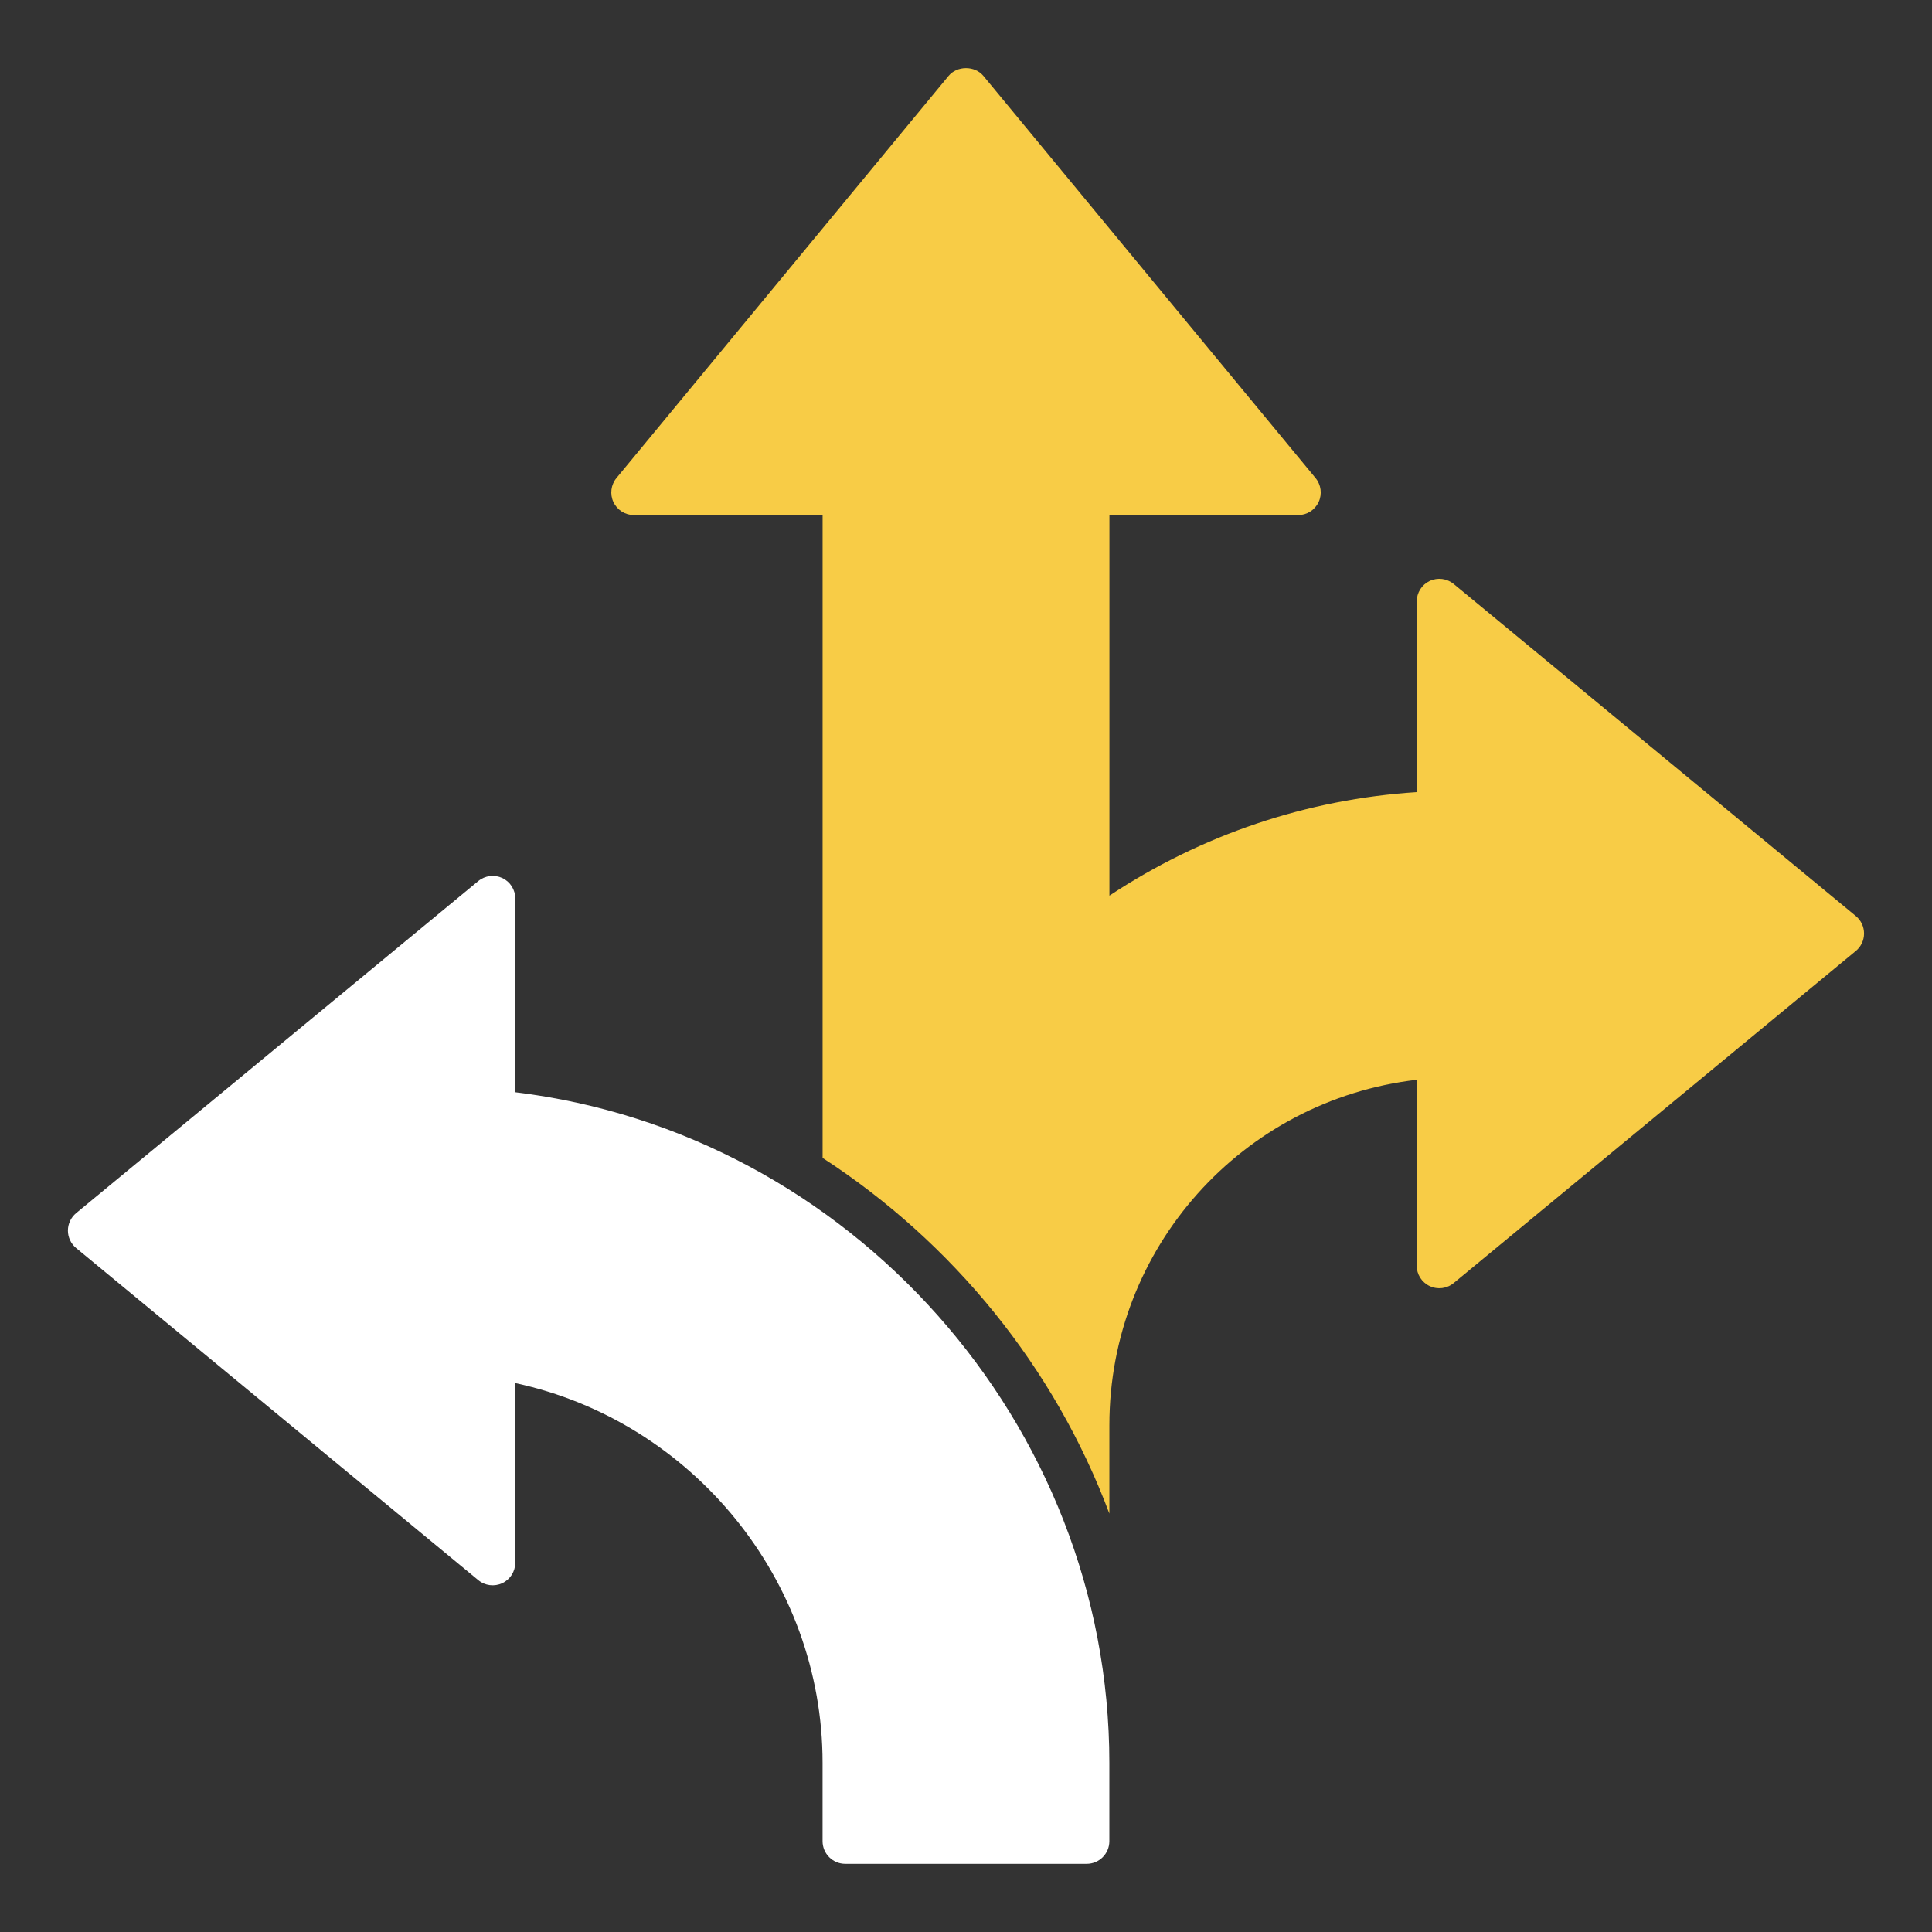
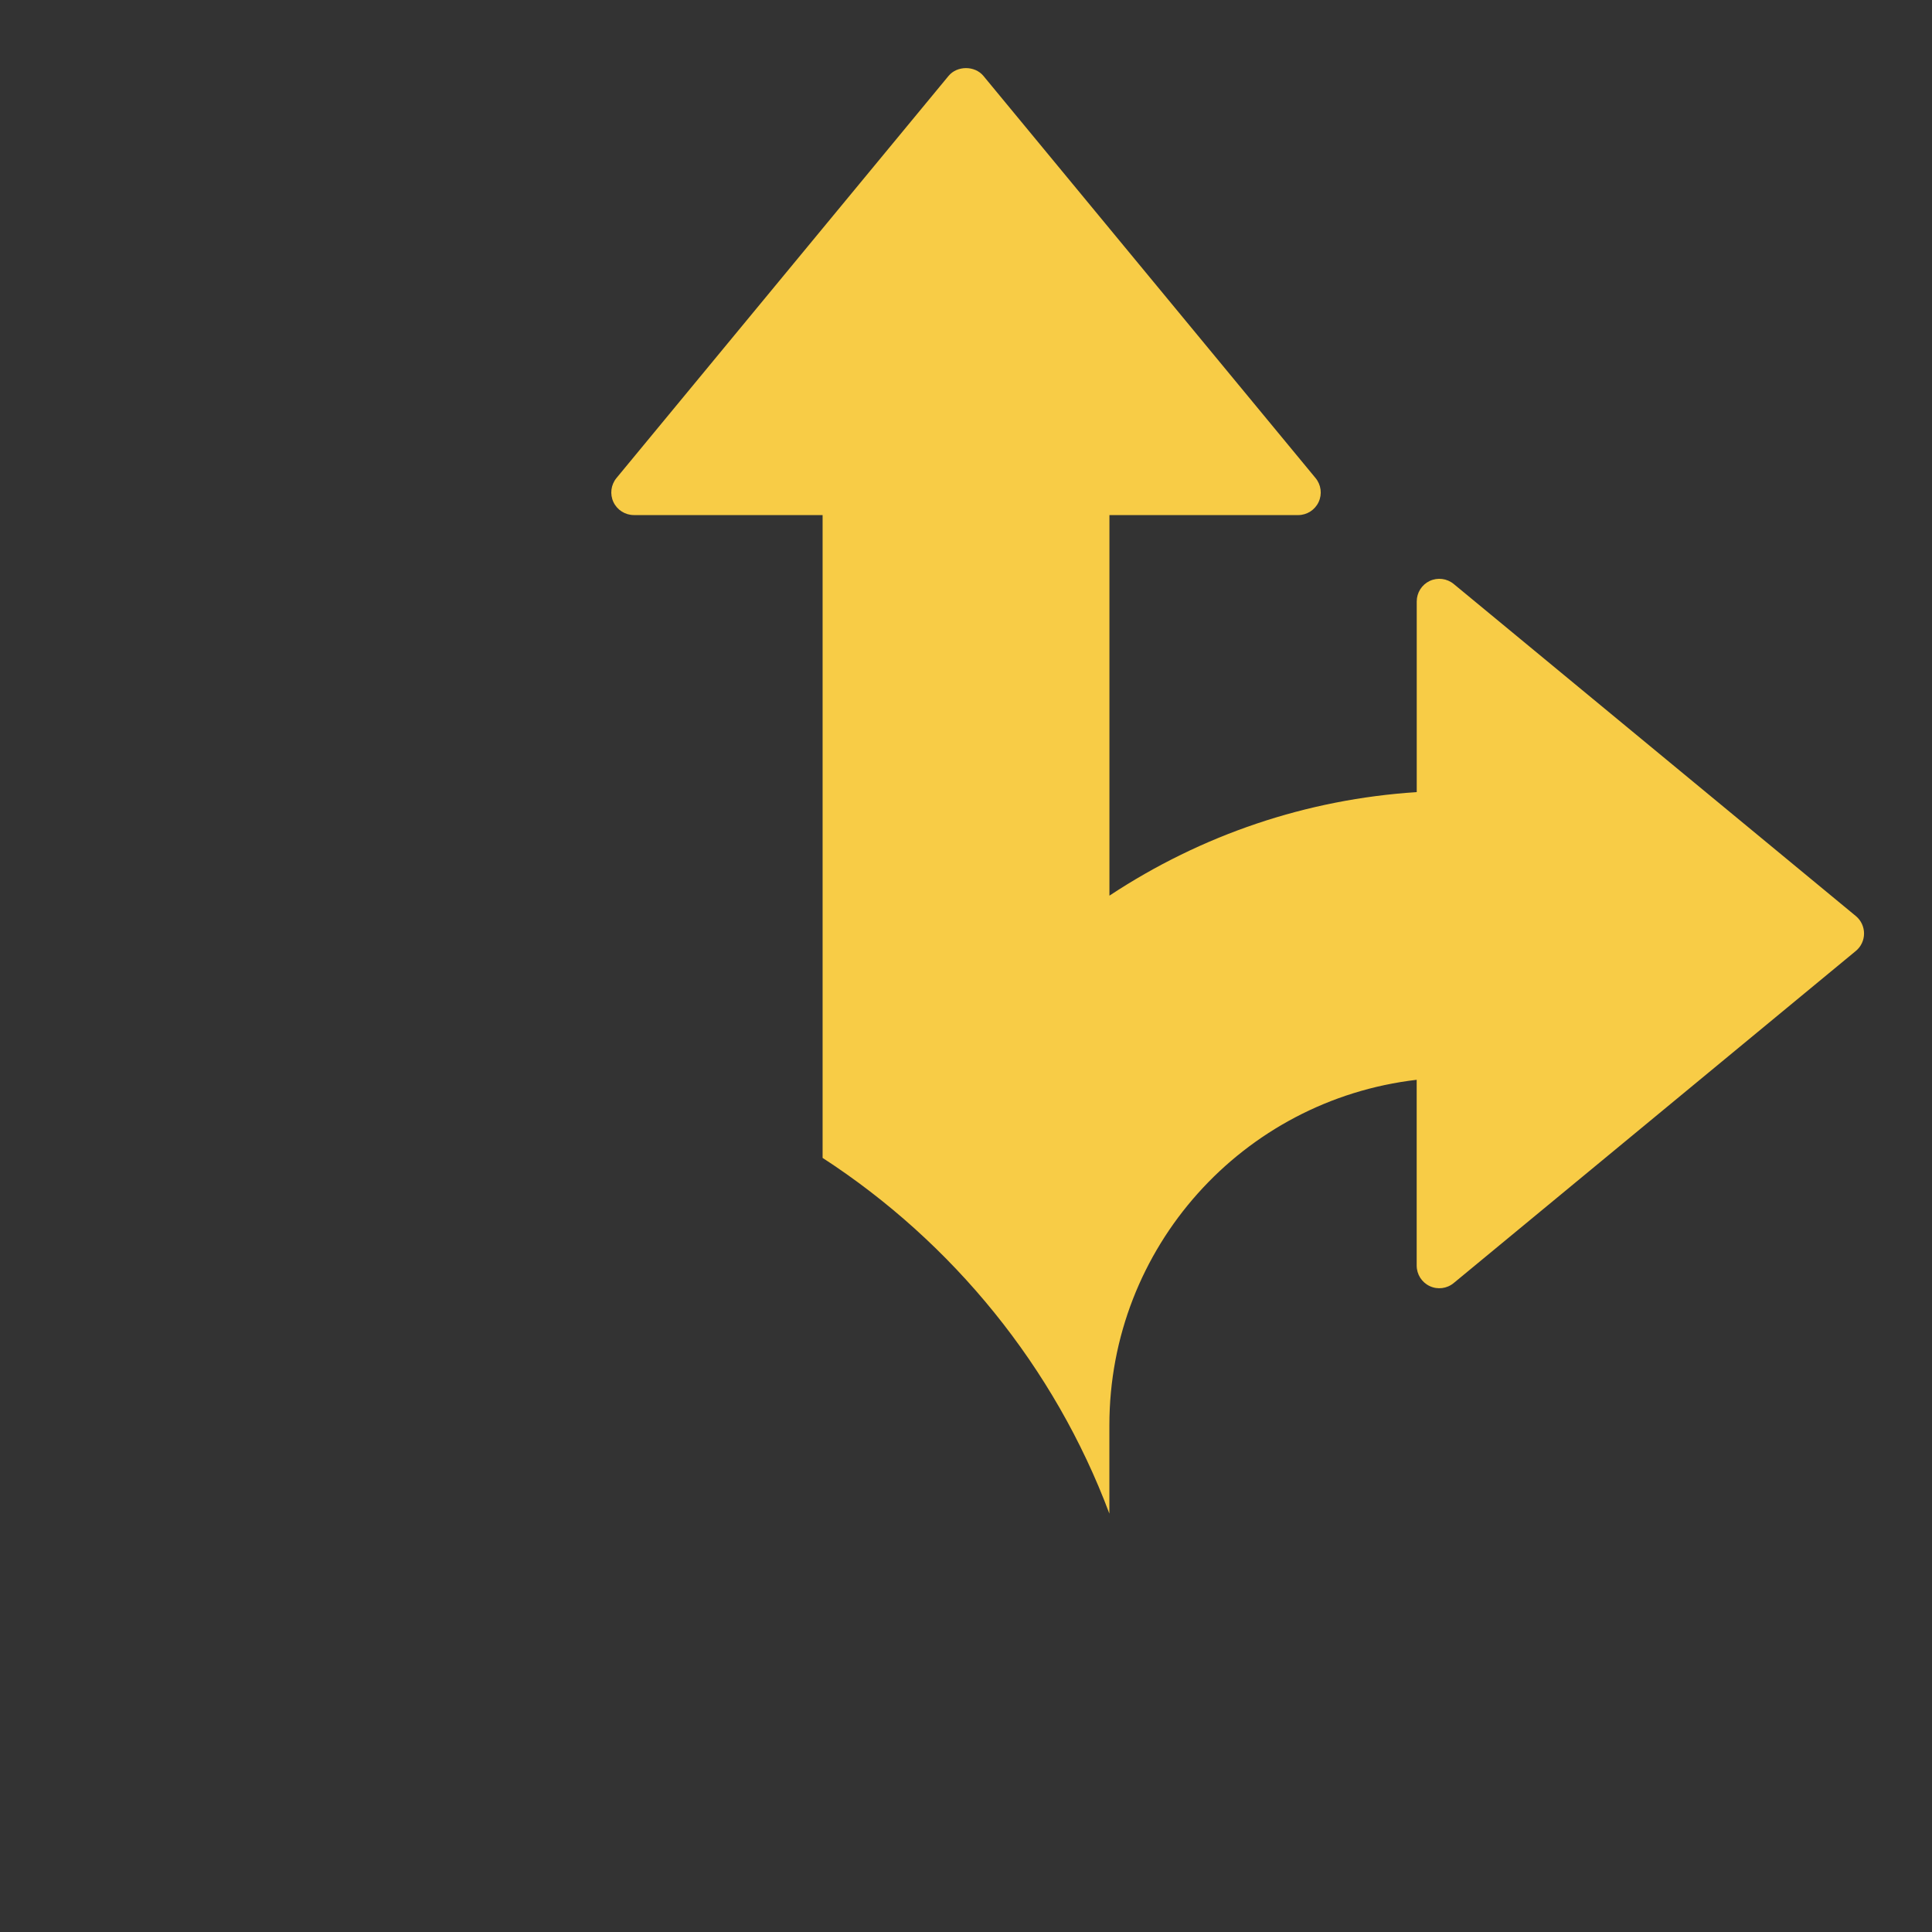
<svg xmlns="http://www.w3.org/2000/svg" width="80" height="80" viewBox="0 0 80 80" fill="none">
  <rect x="0" y="0" width="80" height="80" fill="#333333" stroke="none" />
-   <path d="M21.337 45.228V37.207C21.337 36.843 21.129 36.513 20.8 36.358C20.473 36.205 20.084 36.253 19.804 36.484L3.152 50.233C2.938 50.411 2.812 50.676 2.812 50.956C2.812 51.236 2.938 51.501 3.152 51.678L19.802 65.428C20.082 65.661 20.471 65.708 20.799 65.555C21.128 65.4 21.336 65.07 21.336 64.706V57.271C28.663 58.847 34.061 65.423 34.061 72.997V76.24C34.061 76.757 34.481 77.177 34.999 77.177H44.999C45.516 77.177 45.936 76.757 45.936 76.24V72.997C45.936 58.946 35.199 46.912 21.336 45.227L21.337 45.228Z" fill="white" />
  <path d="M76.847 37.932L60.197 24.183C59.916 23.951 59.529 23.902 59.201 24.056C58.872 24.211 58.664 24.541 58.664 24.905V32.8C54.114 33.093 49.762 34.561 45.939 37.087V21.329H53.751C54.115 21.329 54.445 21.12 54.6 20.791C54.755 20.462 54.705 20.075 54.474 19.795L40.722 3.144C40.367 2.712 39.632 2.712 39.277 3.144L25.527 19.794C25.296 20.074 25.247 20.462 25.401 20.79C25.556 21.119 25.886 21.328 26.25 21.328H34.062V47.946C39.465 51.454 43.671 56.625 45.937 62.676V59.014C45.937 51.657 51.452 45.555 58.662 44.712V52.405C58.662 52.769 58.871 53.099 59.2 53.254C59.529 53.409 59.916 53.36 60.196 53.127L76.846 39.377C77.061 39.2 77.186 38.935 77.186 38.655C77.186 38.375 77.062 38.11 76.847 37.932Z" fill="#F8CC46" />
</svg>